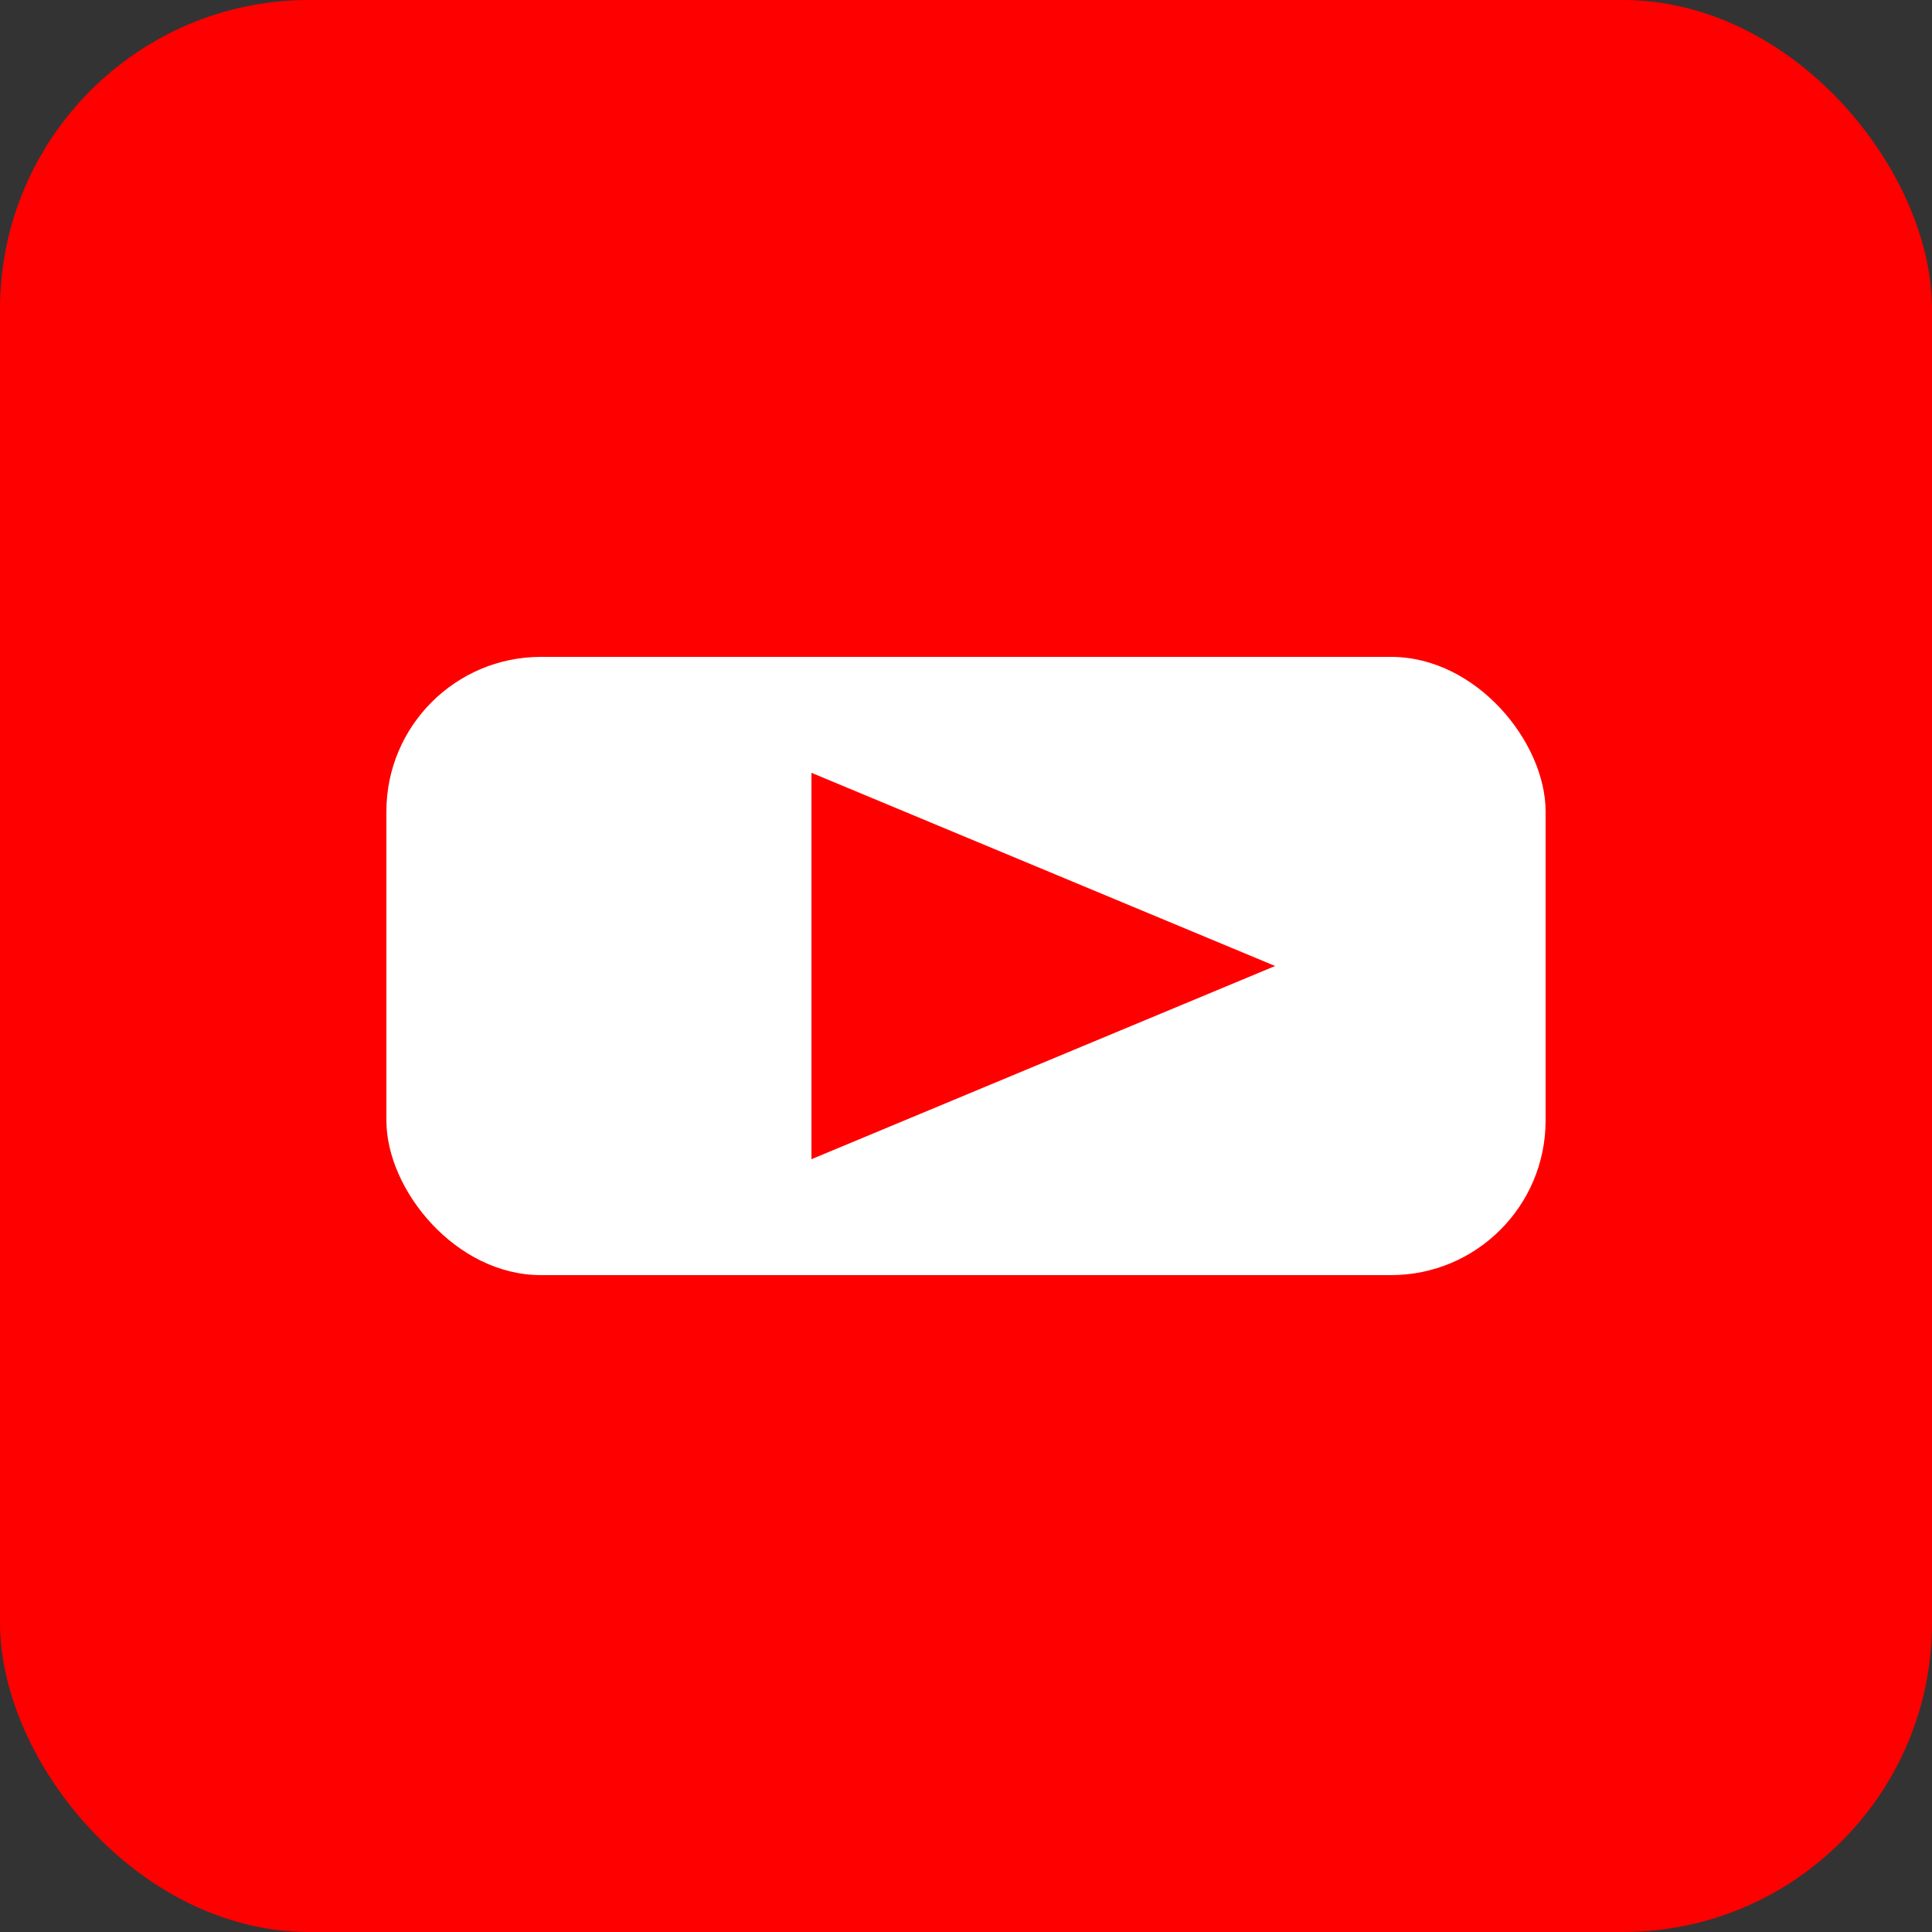
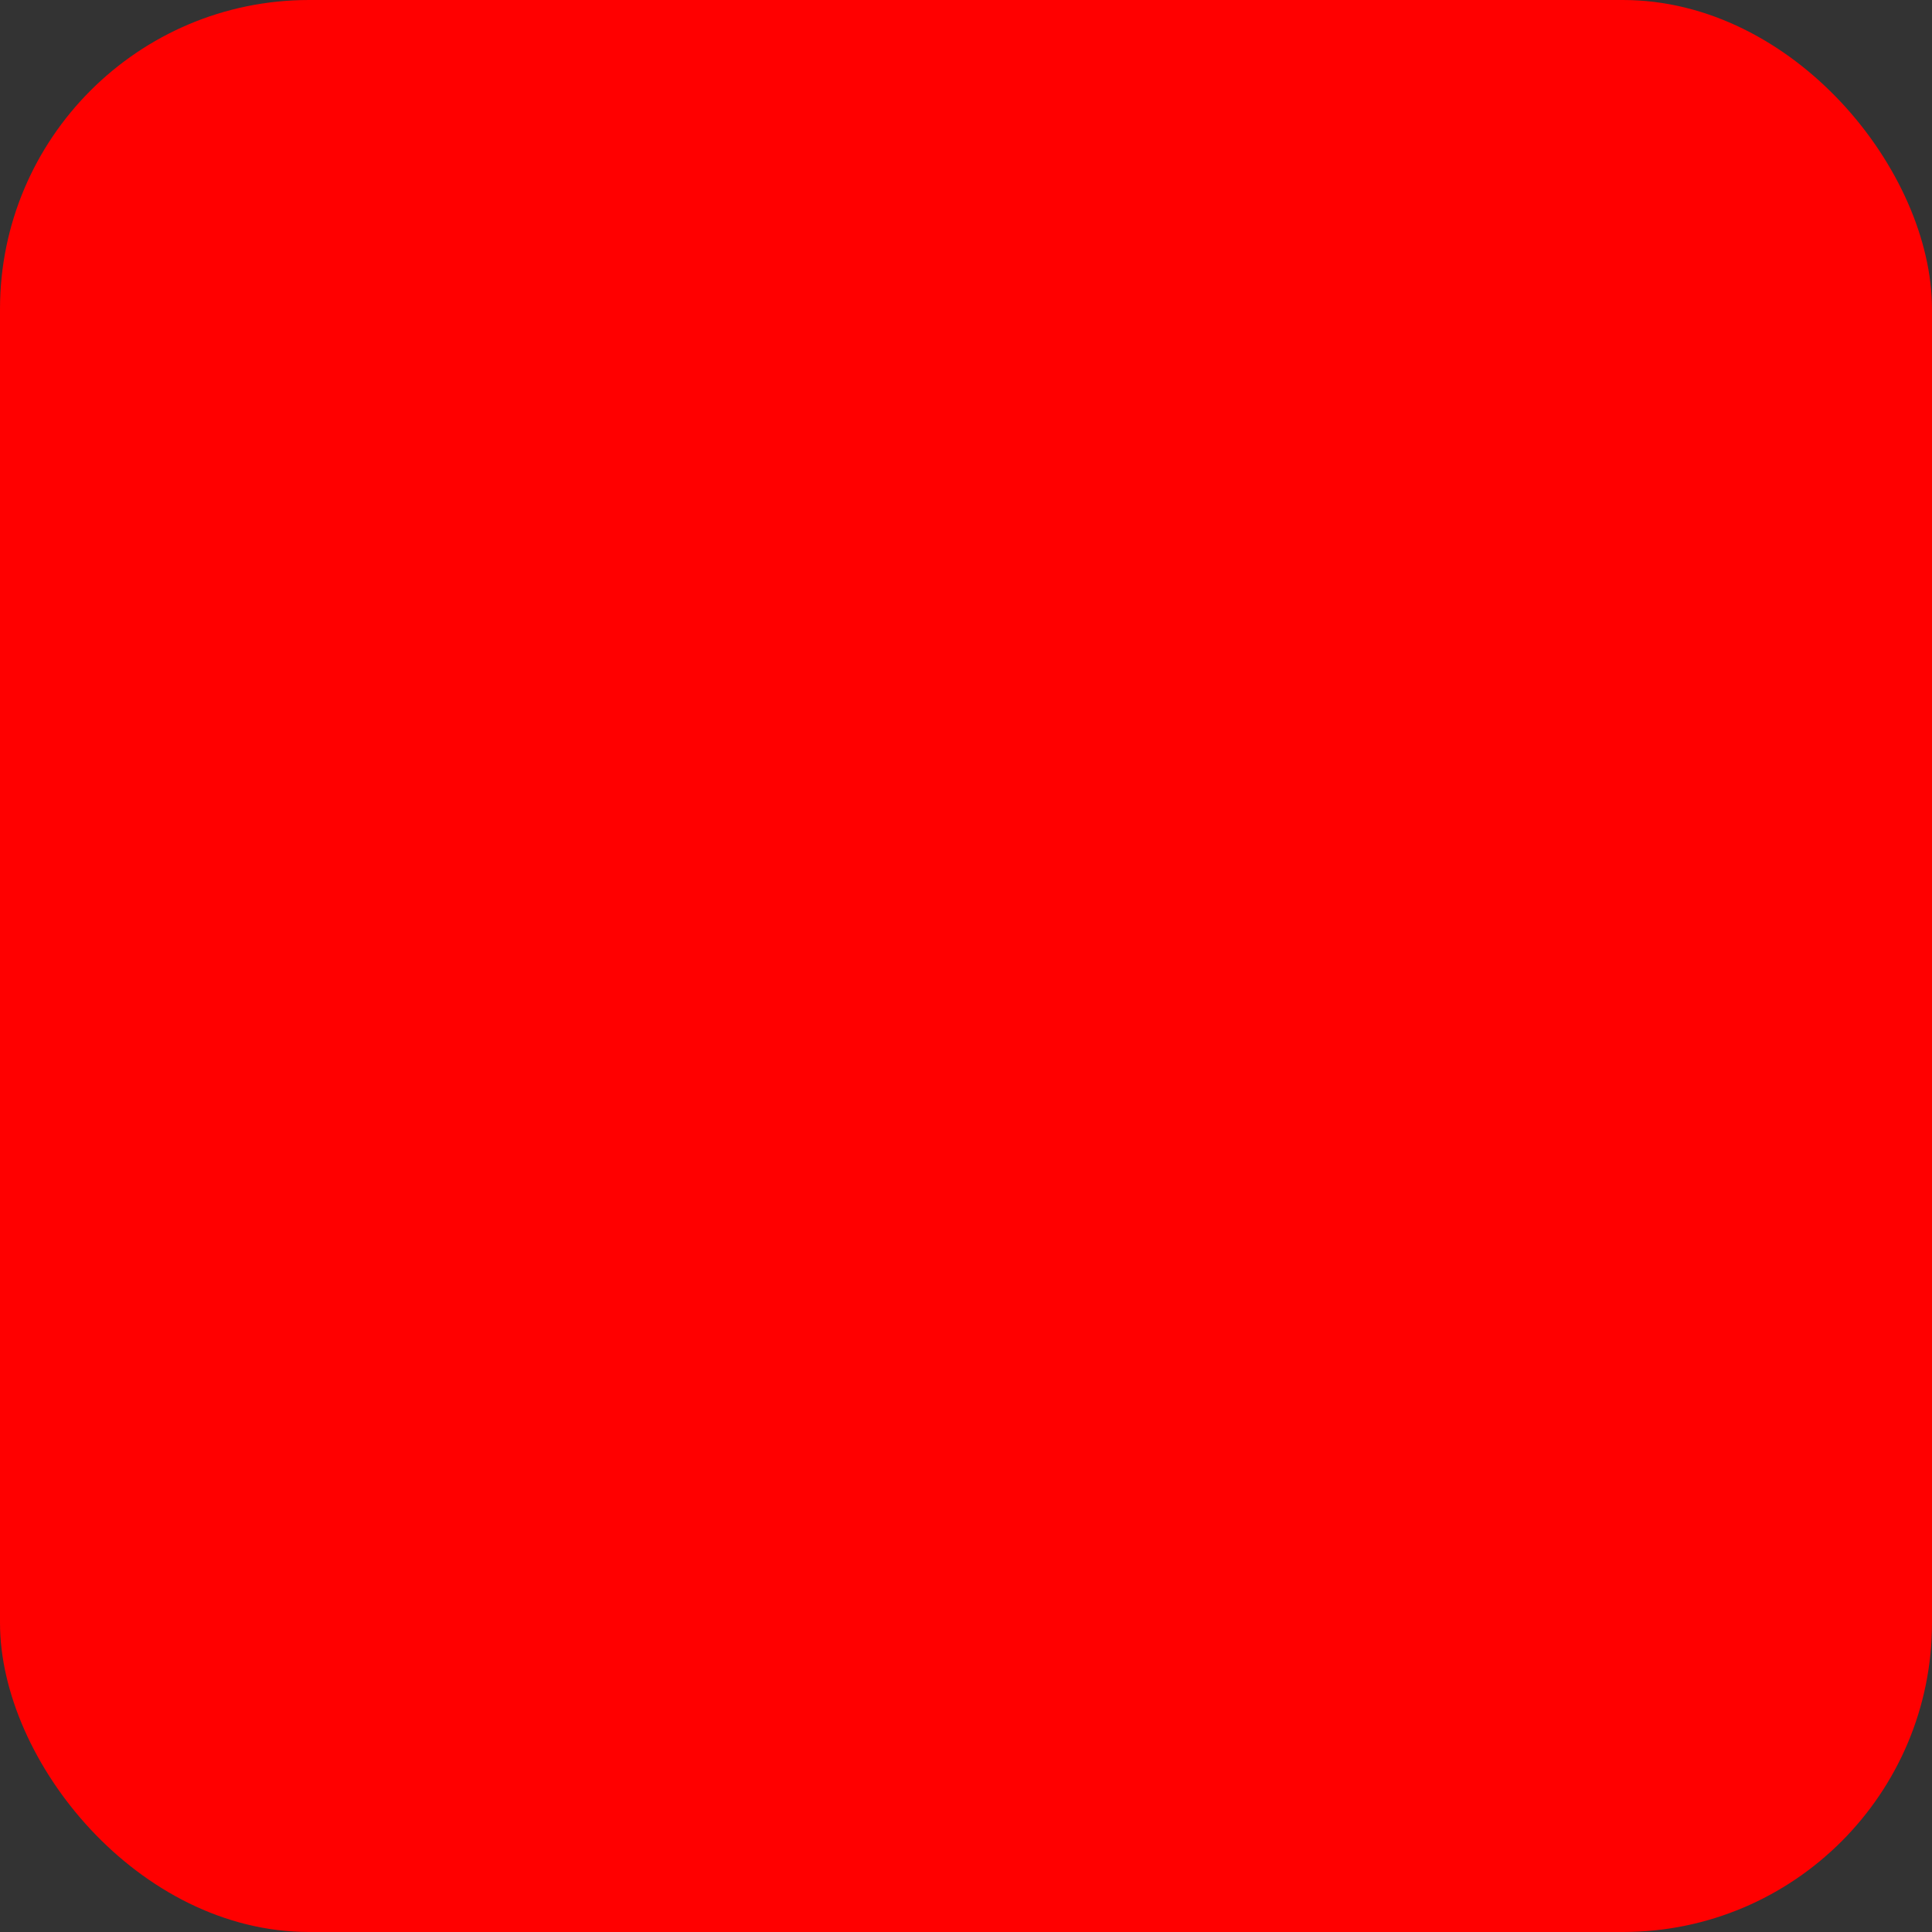
<svg xmlns="http://www.w3.org/2000/svg" viewBox="0 0 50 50" width="50" height="50">
  <rect x="0" y="0" width="50" height="50" fill="#333333" stroke="none" />
  <rect width="50" height="50" fill="#ff0000" rx="8" />
  <g transform="translate(25, 25)">
-     <rect x="-15" y="-8" width="30" height="16" fill="white" rx="4" />
    <polygon points="-4,-5 -4,5 8,0" fill="#ff0000" />
  </g>
</svg>